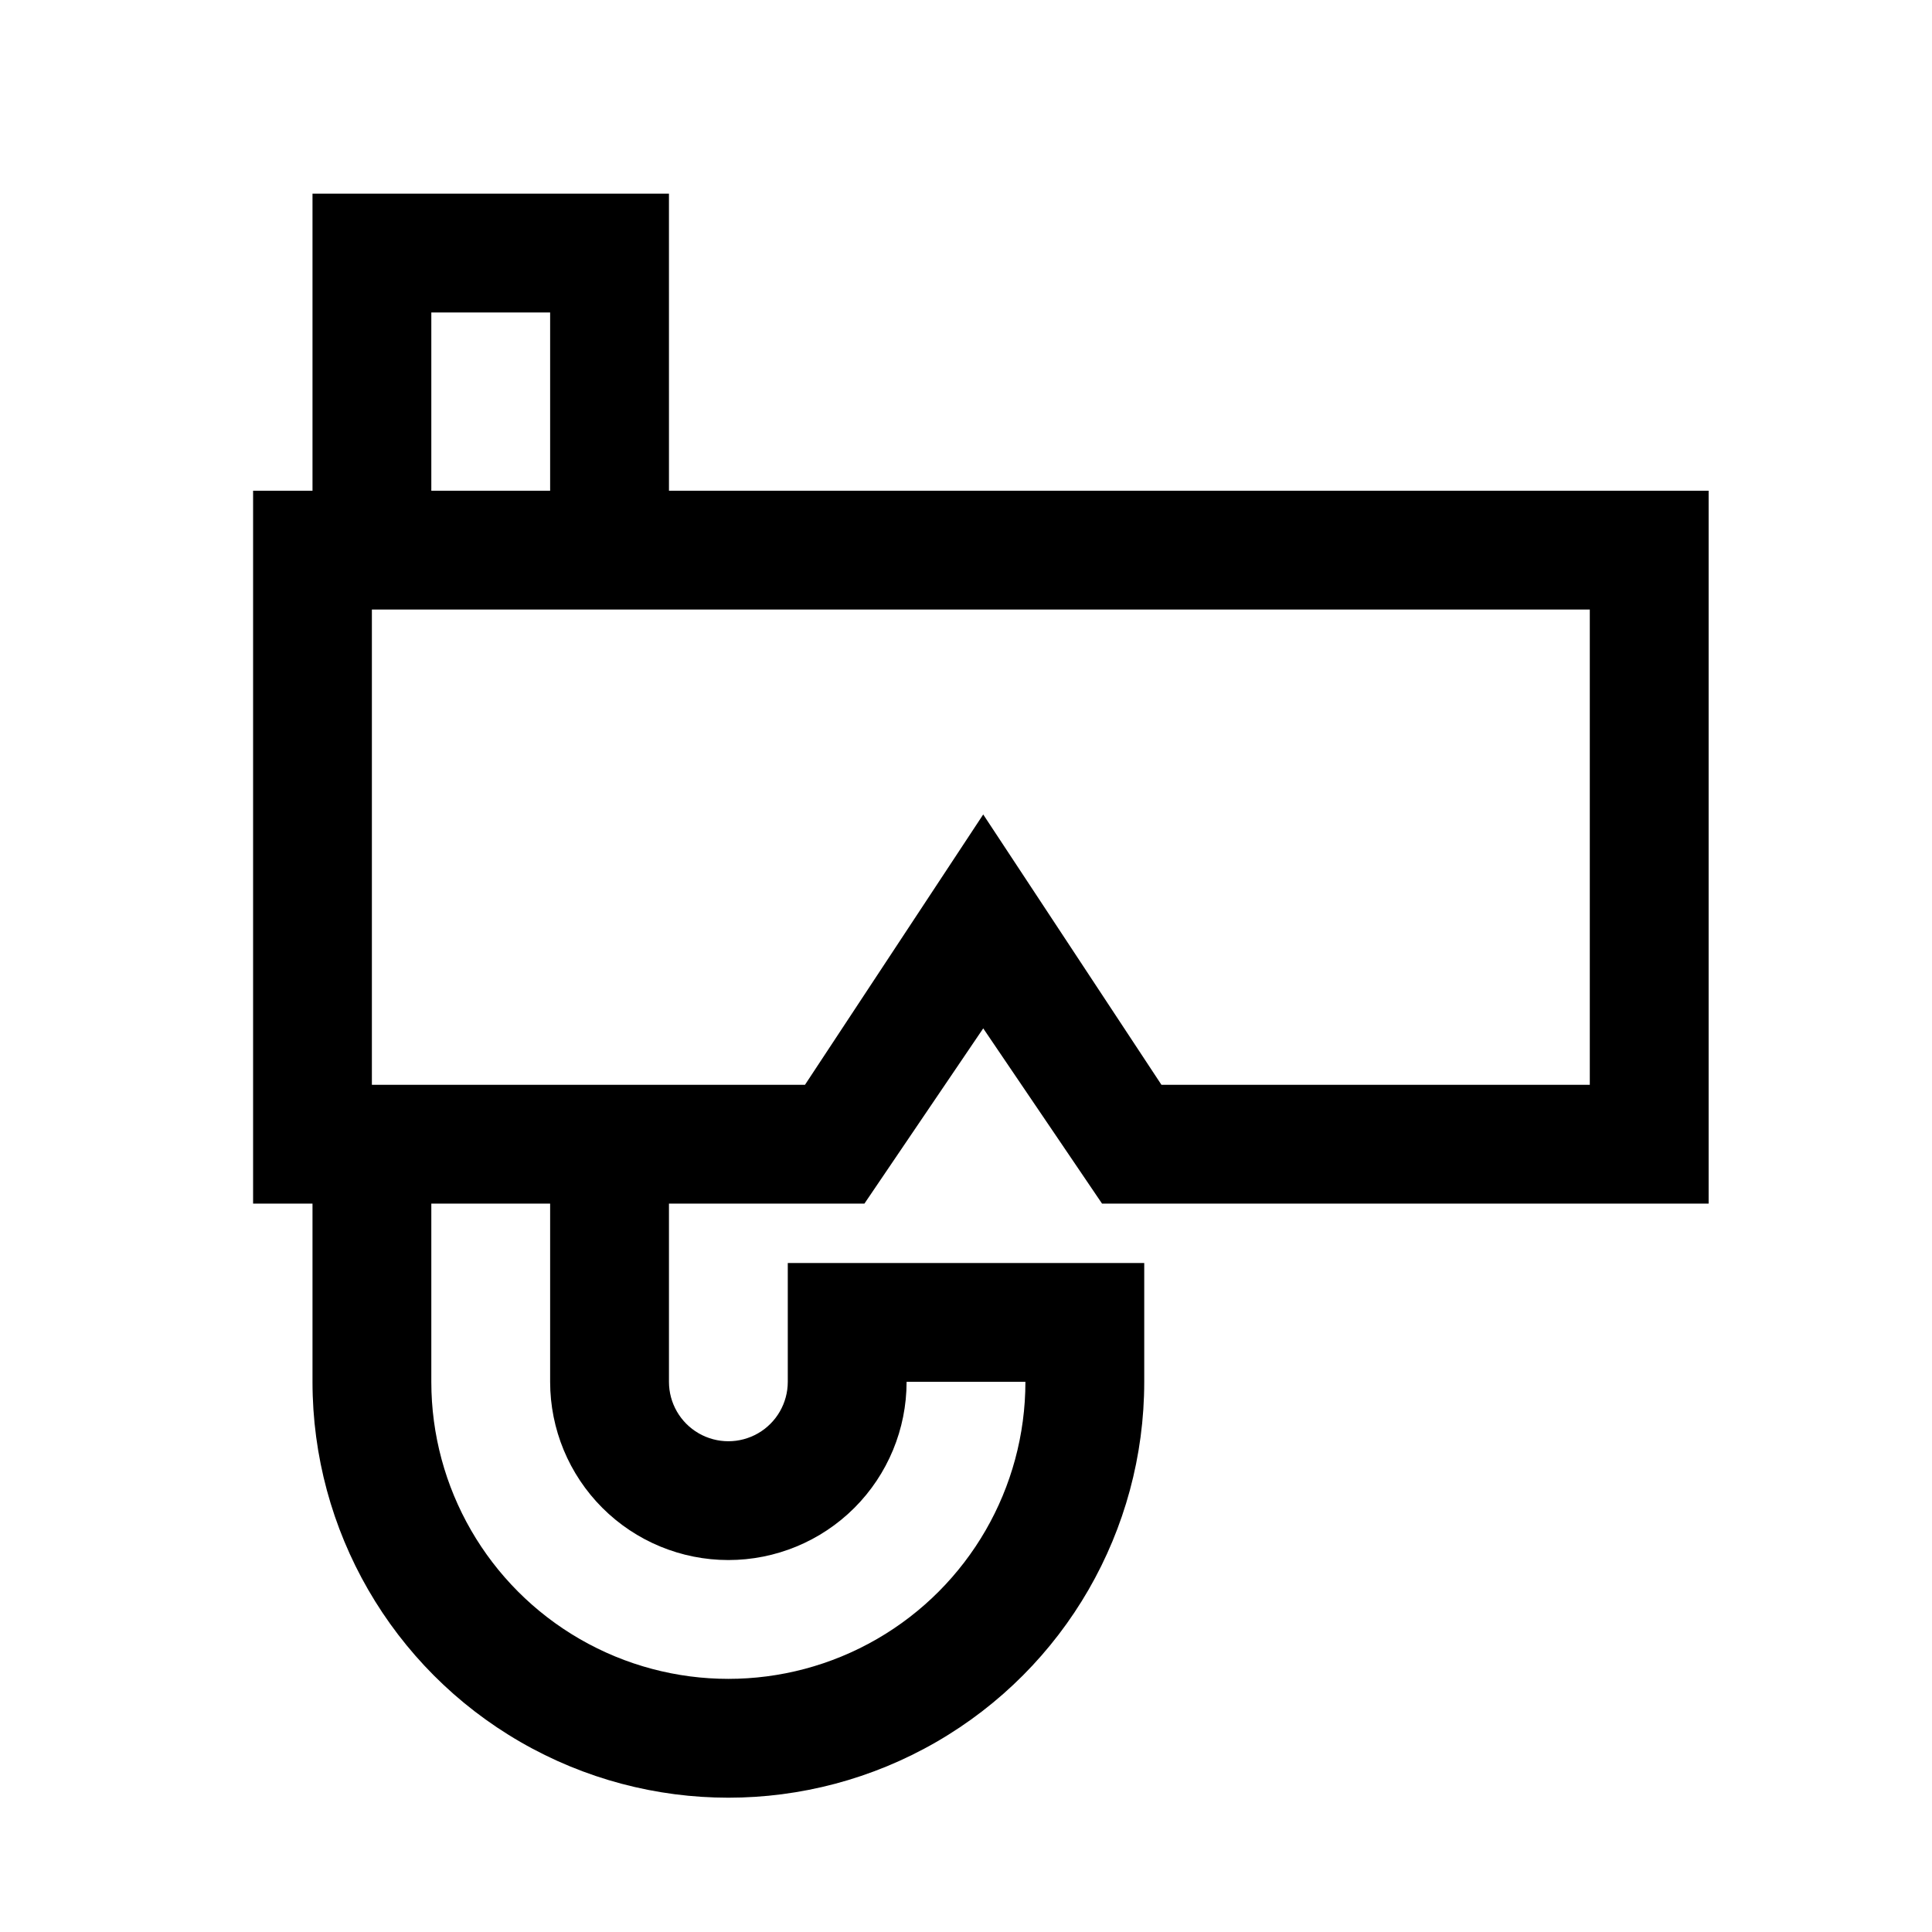
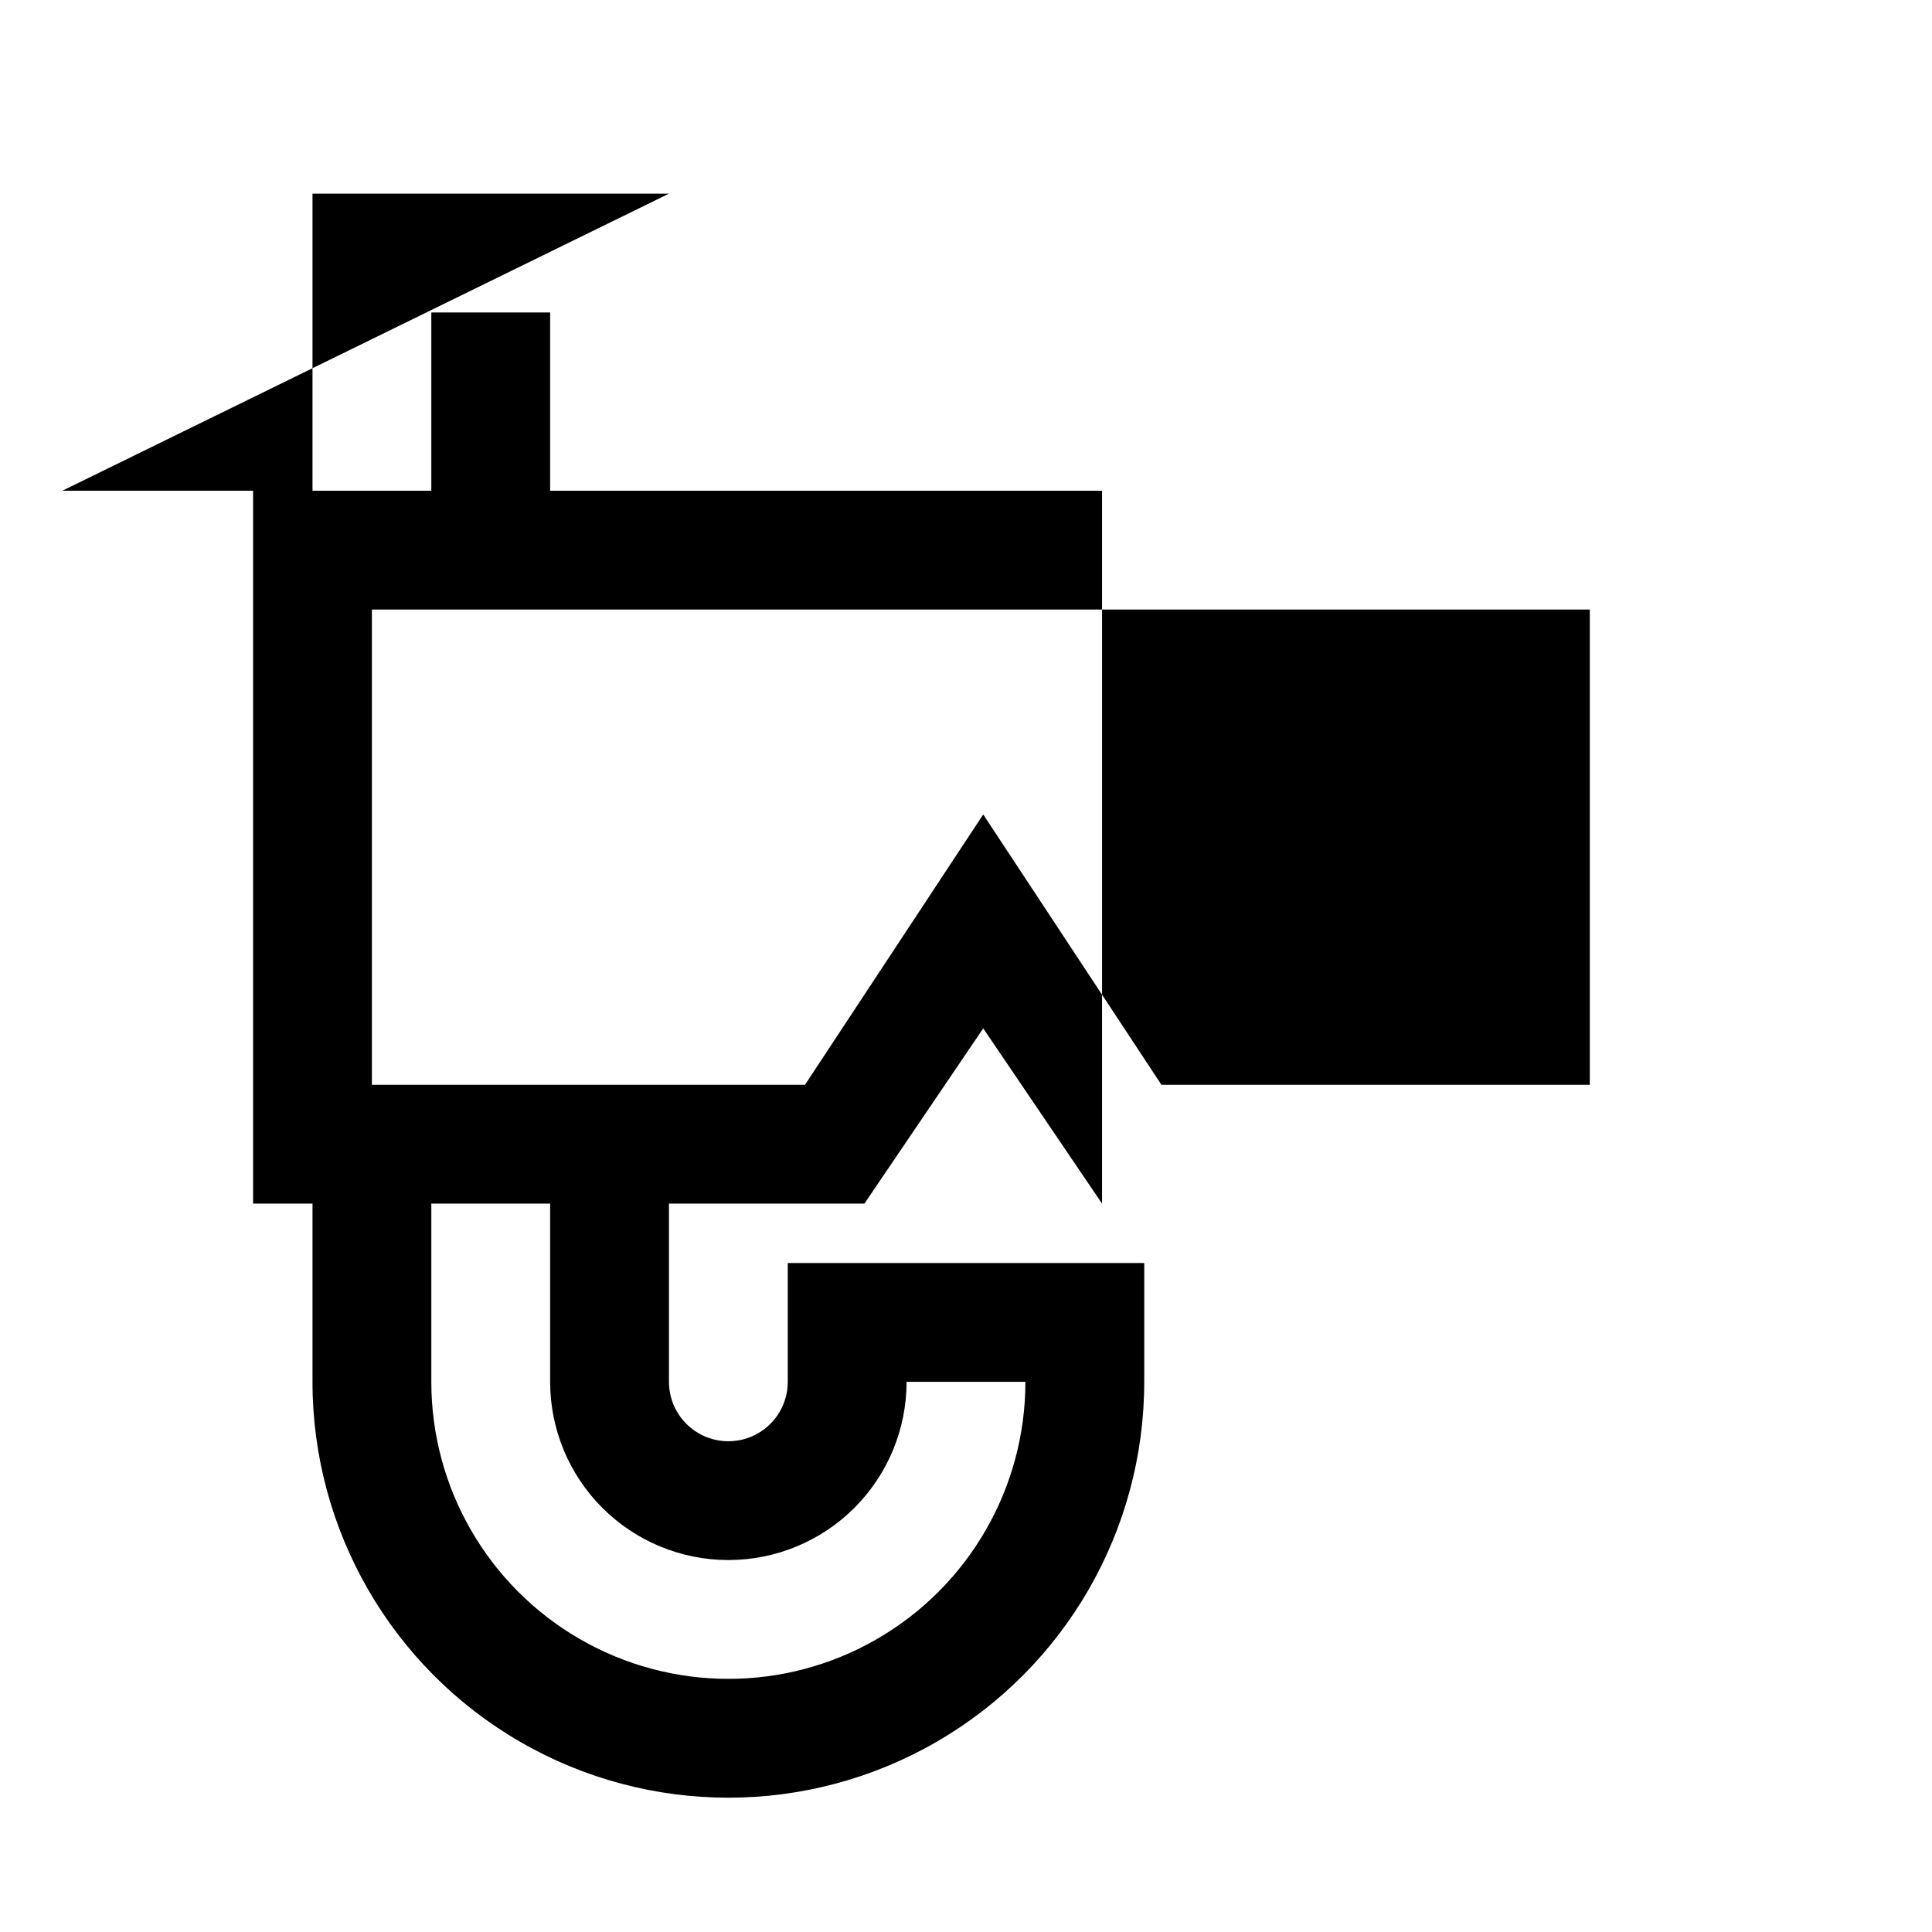
<svg xmlns="http://www.w3.org/2000/svg" fill="#000000" width="800px" height="800px" version="1.1" viewBox="144 144 512 512">
-   <path d="m321.28 195.32h-94.465v78.723h-15.742v188.93h15.742v47.23c0 39.375 21.008 75.758 55.105 95.441 34.098 19.688 76.109 19.688 110.21 0 34.102-19.684 55.105-56.066 55.105-95.441v-31.488h-94.465v31.488c0 5.625-3 10.82-7.871 13.633-4.871 2.812-10.871 2.812-15.746 0-4.871-2.812-7.871-8.008-7.871-13.633v-47.23h51.797l31.488-46.445 31.488 46.445h160.75v-188.93h-275.52zm-62.977 31.488h31.488v47.234h-31.488zm78.719 330.62h0.004c12.527 0 24.539-4.977 33.398-13.832 8.855-8.859 13.832-20.871 13.832-33.398h31.488c0 28.125-15.004 54.113-39.359 68.172-24.355 14.062-54.363 14.062-78.719 0-24.359-14.059-39.363-40.047-39.363-68.172v-47.23h31.488v47.23c0 12.527 4.977 24.539 13.836 33.398 8.855 8.855 20.871 13.832 33.398 13.832zm228.29-251.9v125.95h-113.52l-47.23-71.637-47.23 71.637h-114.78v-125.95z" />
+   <path d="m321.28 195.32h-94.465v78.723h-15.742v188.93h15.742v47.23c0 39.375 21.008 75.758 55.105 95.441 34.098 19.688 76.109 19.688 110.21 0 34.102-19.684 55.105-56.066 55.105-95.441v-31.488h-94.465v31.488c0 5.625-3 10.82-7.871 13.633-4.871 2.812-10.871 2.812-15.746 0-4.871-2.812-7.871-8.008-7.871-13.633v-47.23h51.797l31.488-46.445 31.488 46.445v-188.93h-275.52zm-62.977 31.488h31.488v47.234h-31.488zm78.719 330.62h0.004c12.527 0 24.539-4.977 33.398-13.832 8.855-8.859 13.832-20.871 13.832-33.398h31.488c0 28.125-15.004 54.113-39.359 68.172-24.355 14.062-54.363 14.062-78.719 0-24.359-14.059-39.363-40.047-39.363-68.172v-47.23h31.488v47.23c0 12.527 4.977 24.539 13.836 33.398 8.855 8.855 20.871 13.832 33.398 13.832zm228.29-251.9v125.95h-113.52l-47.23-71.637-47.23 71.637h-114.78v-125.95z" />
</svg>